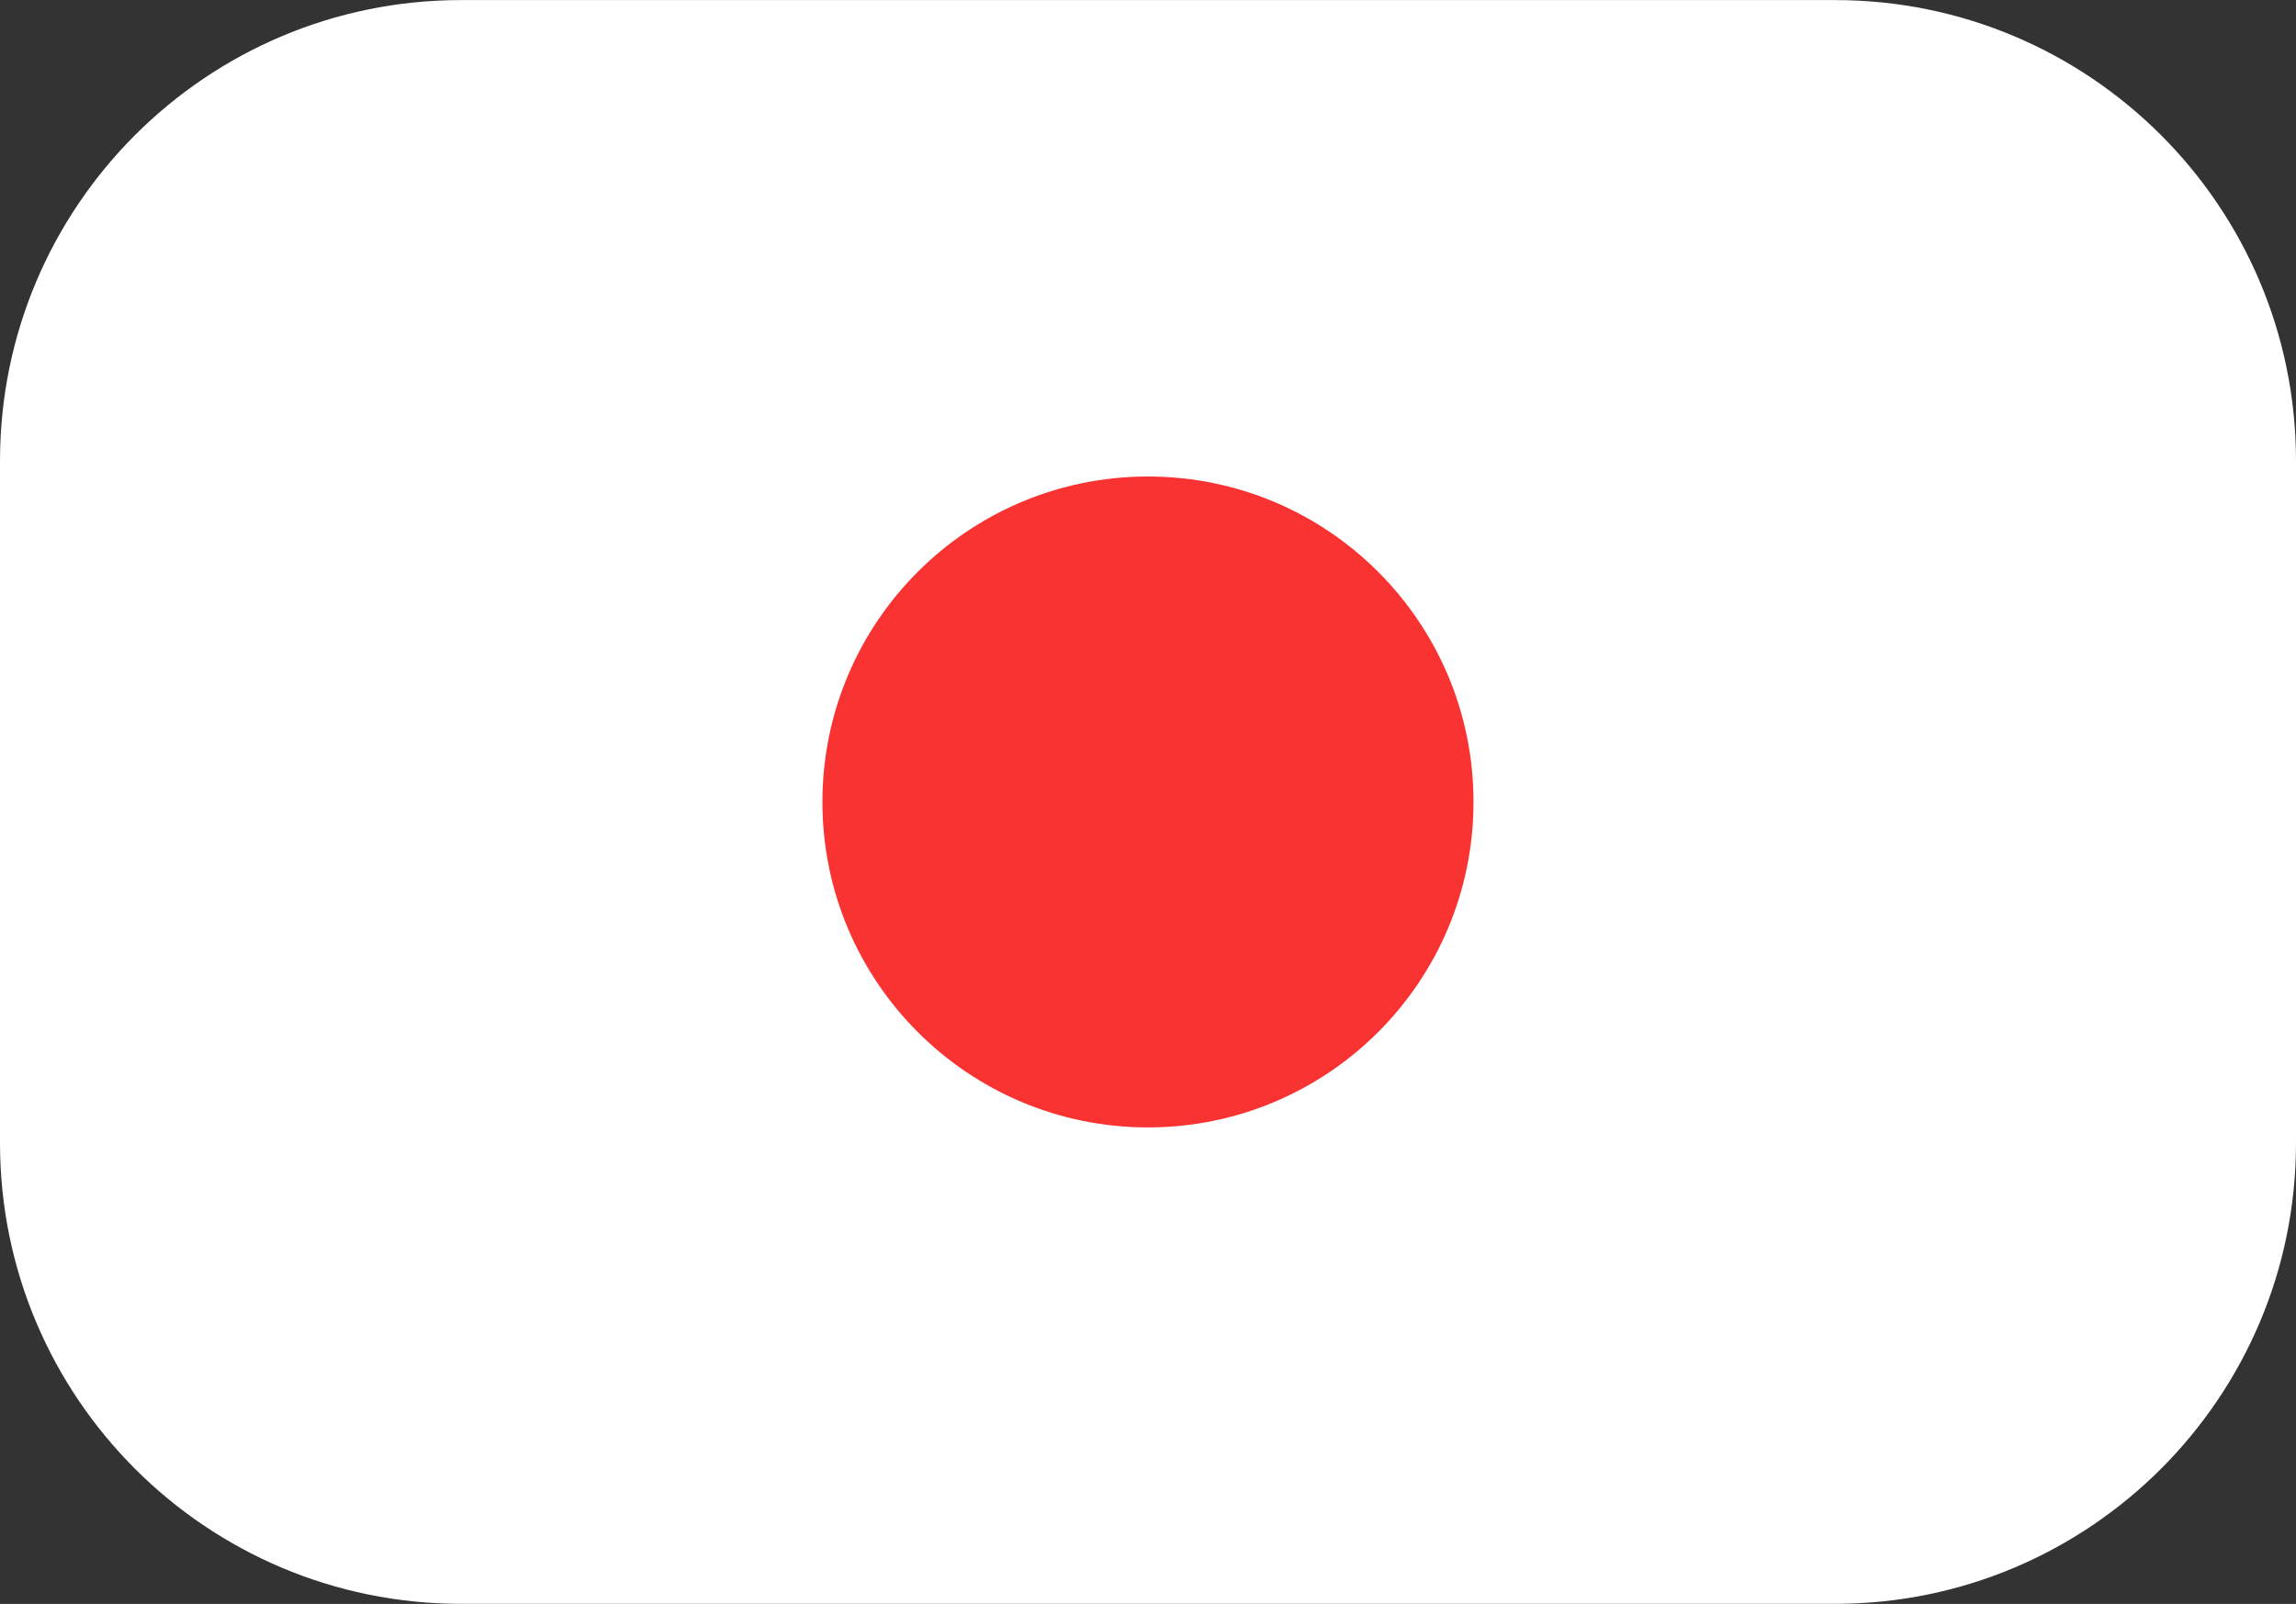
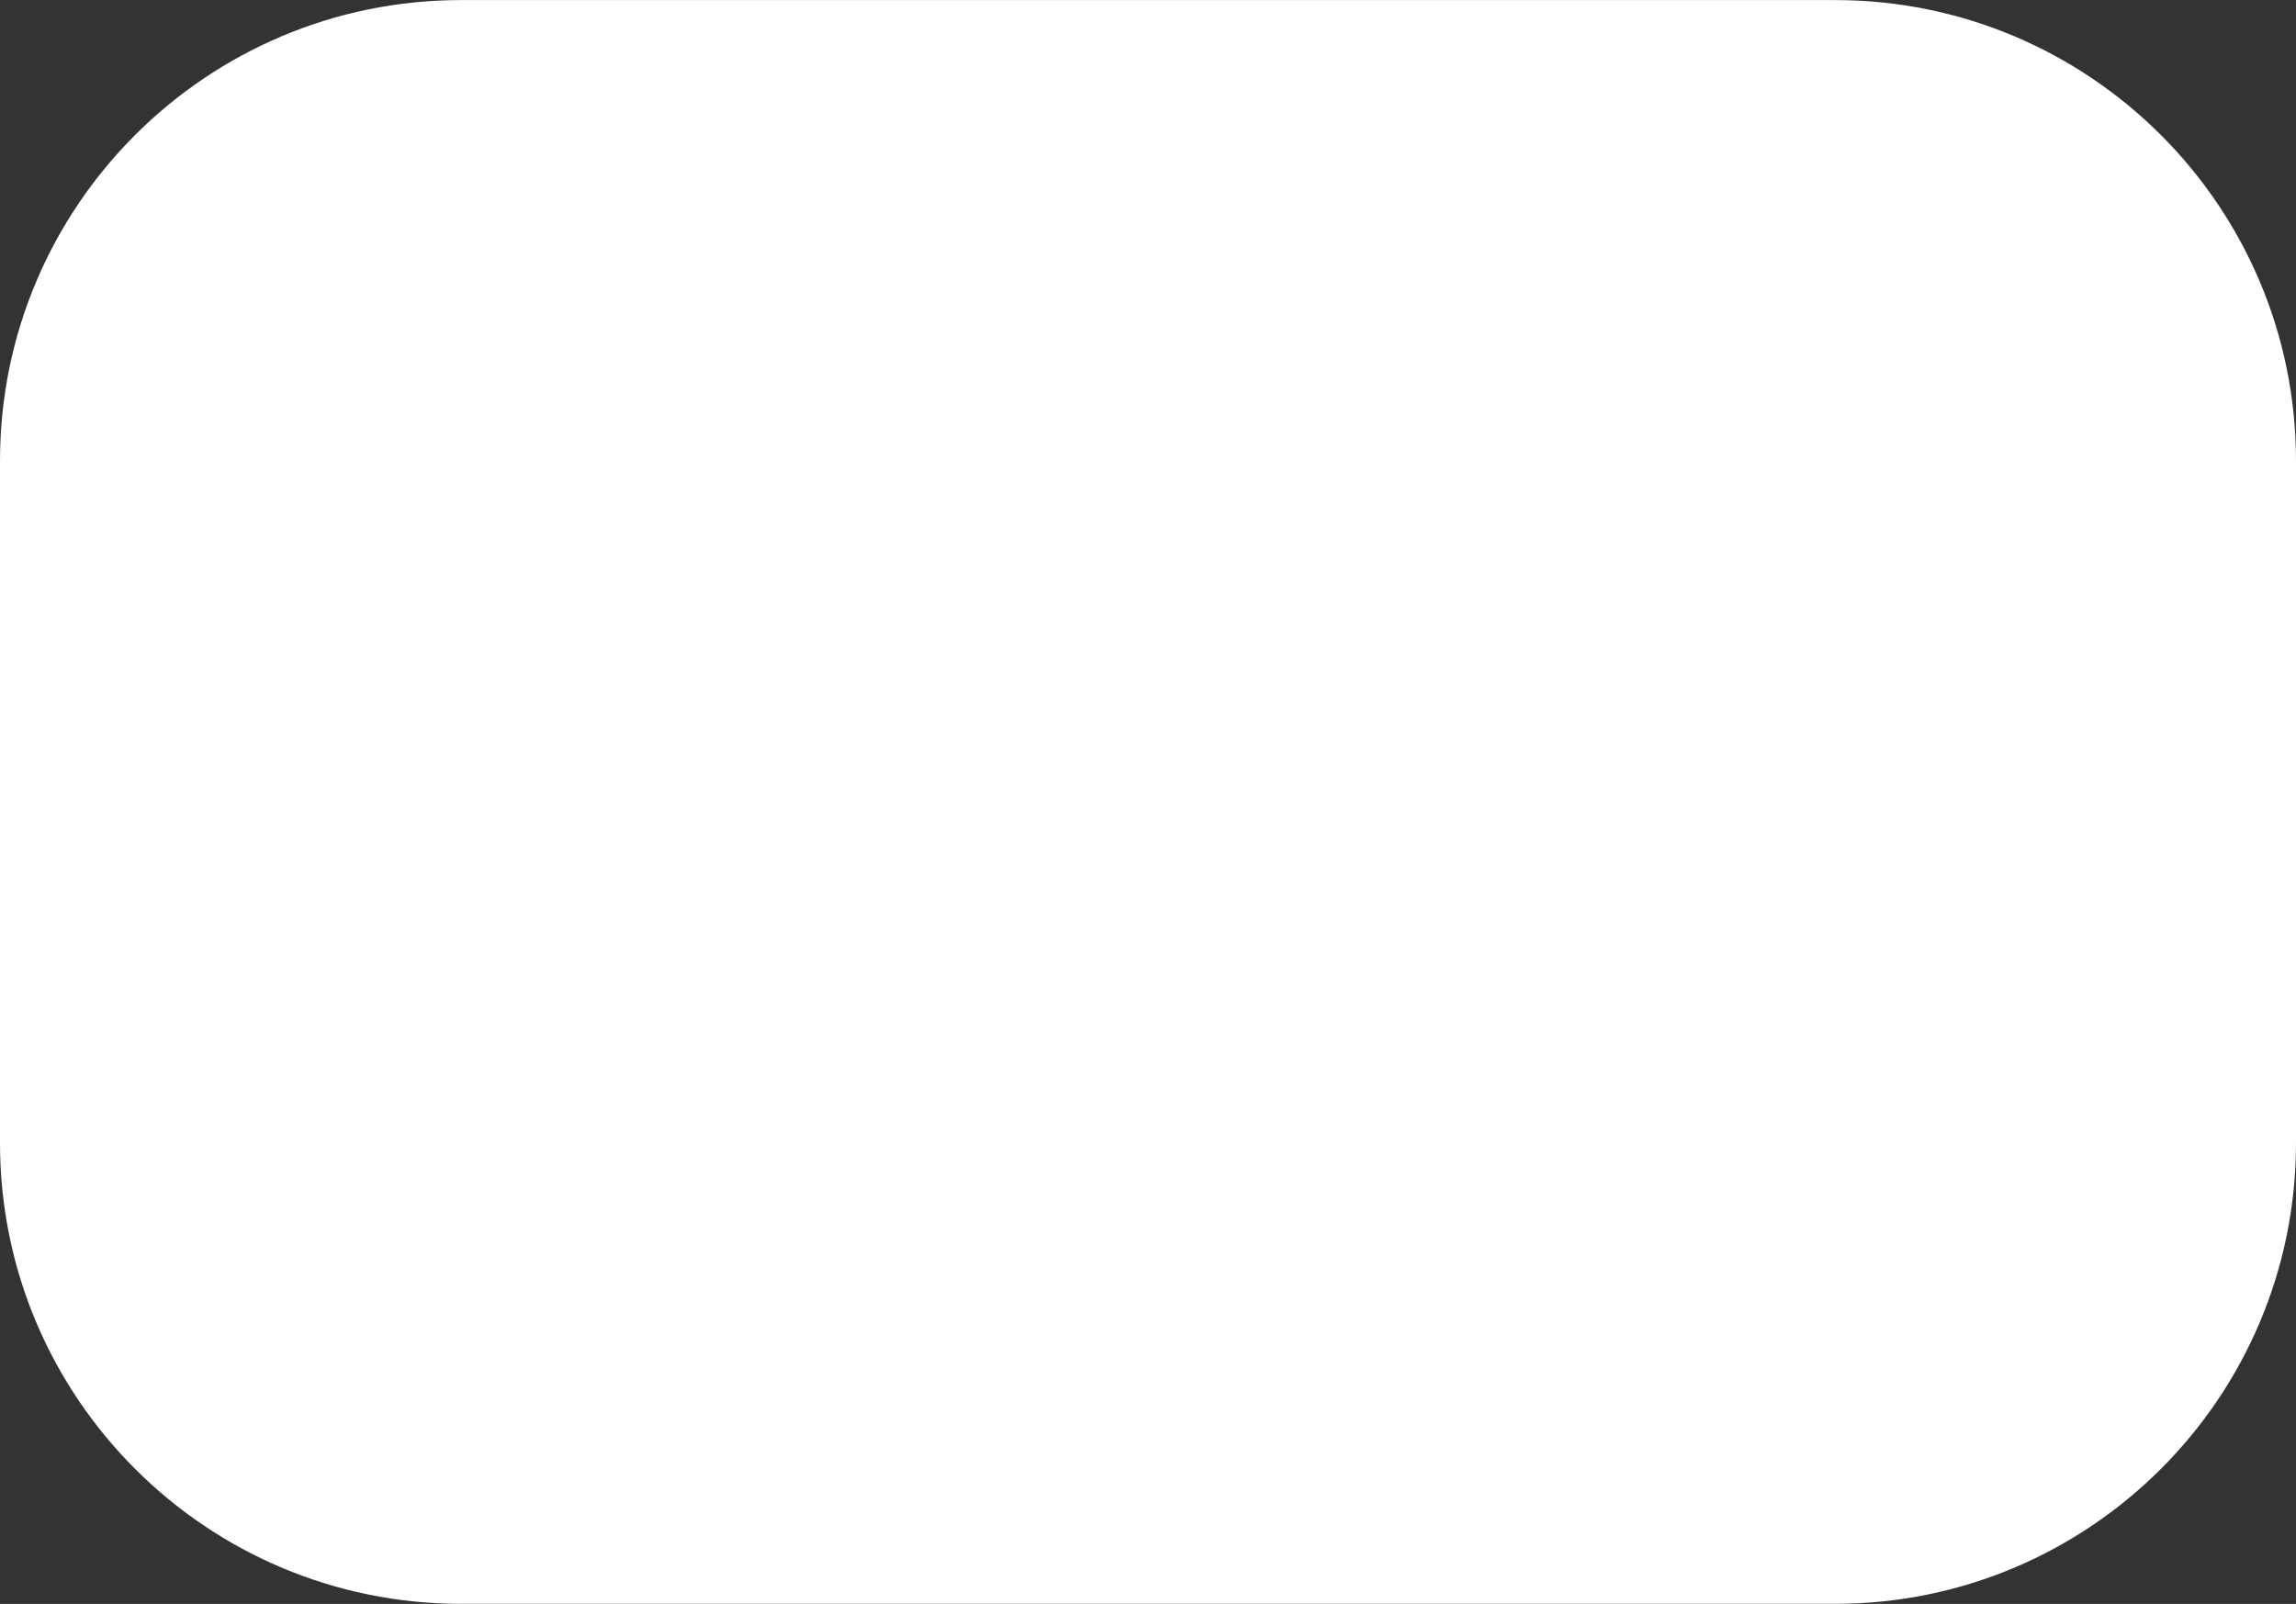
<svg xmlns="http://www.w3.org/2000/svg" version="1.1" id="Layer_1" x="0px" y="0px" width="31.301px" height="21.872px" viewBox="0 0 31.301 21.872" enable-background="new 0 0 31.301 21.872" xml:space="preserve">
  <rect x="0" y="0" width="31.301" height="21.872" fill="#333333" stroke="none" />
  <path id="Path_108" fill="#FFFFFF" d="M21.624,0.001h3.392c3.471,0,6.285,2.814,6.285,6.285l0,0v9.3  c0,3.471-2.814,6.285-6.285,6.285H6.287C2.815,21.872,0,19.057,0,15.586v-9.3c0-3.471,2.814-6.285,6.286-6.285c0,0,0,0,0.001,0H16" />
-   <circle fill="#F93232" cx="15.65" cy="10.936" r="4.438" />
</svg>